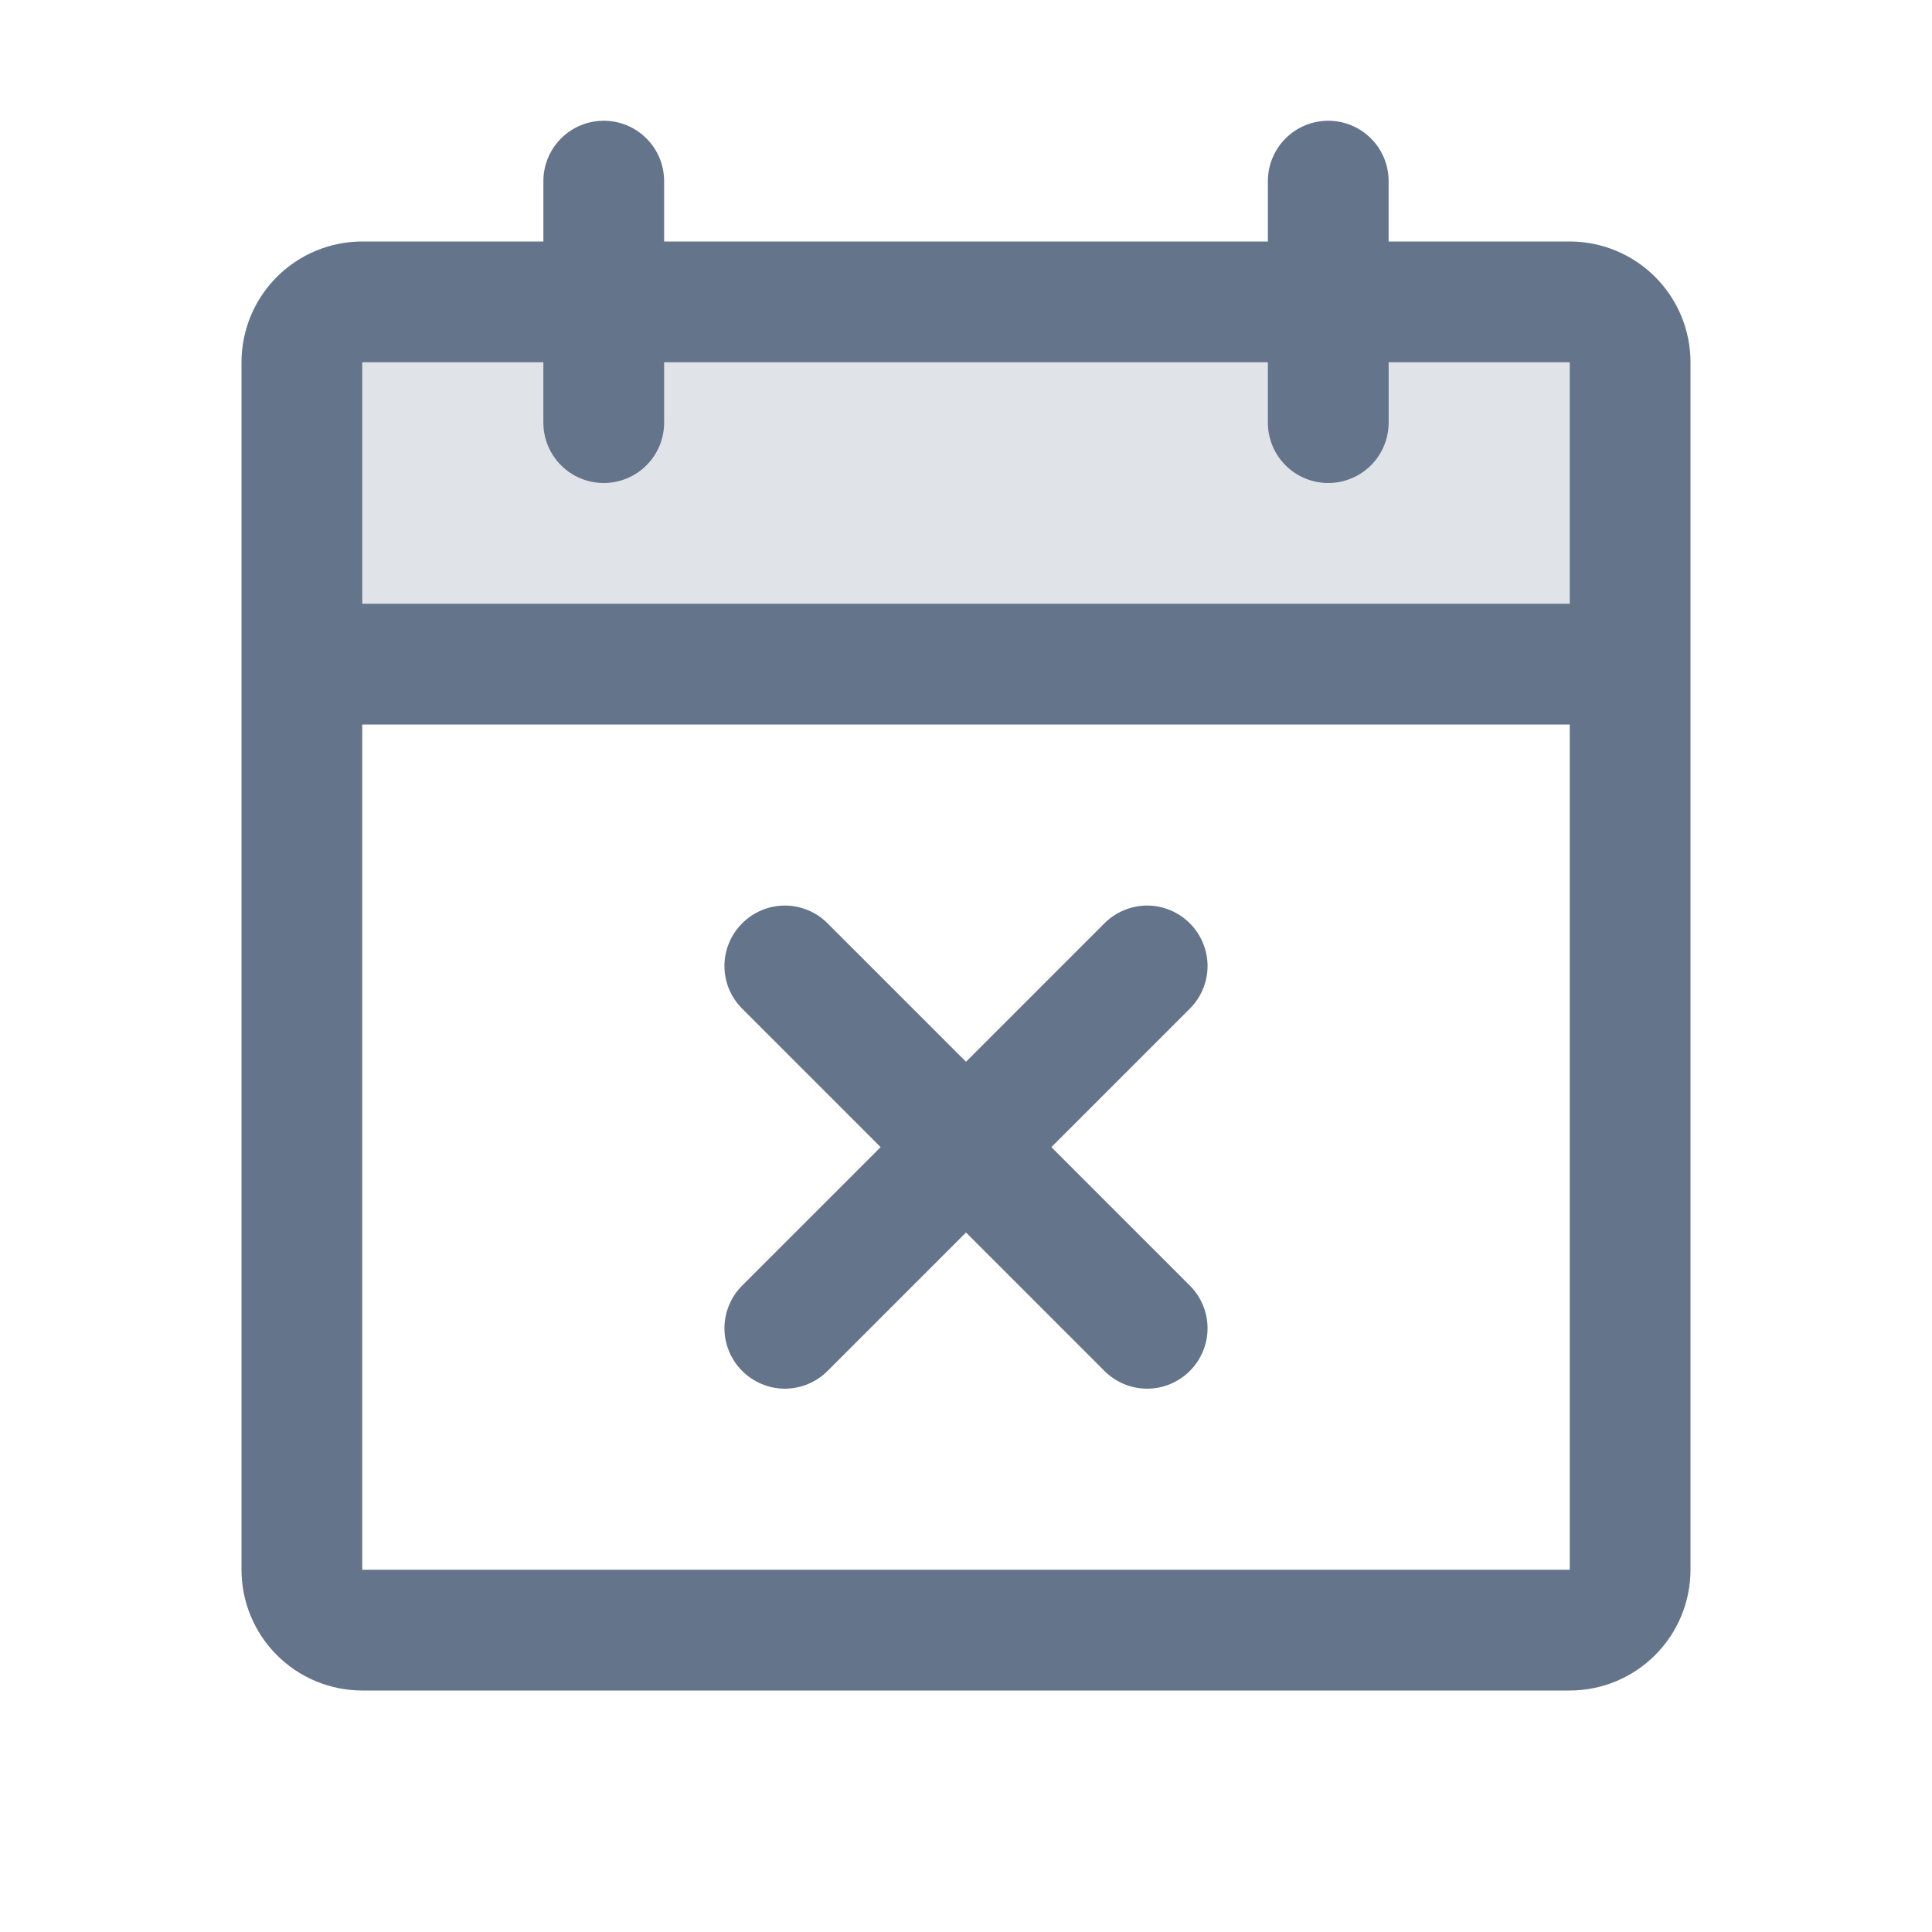
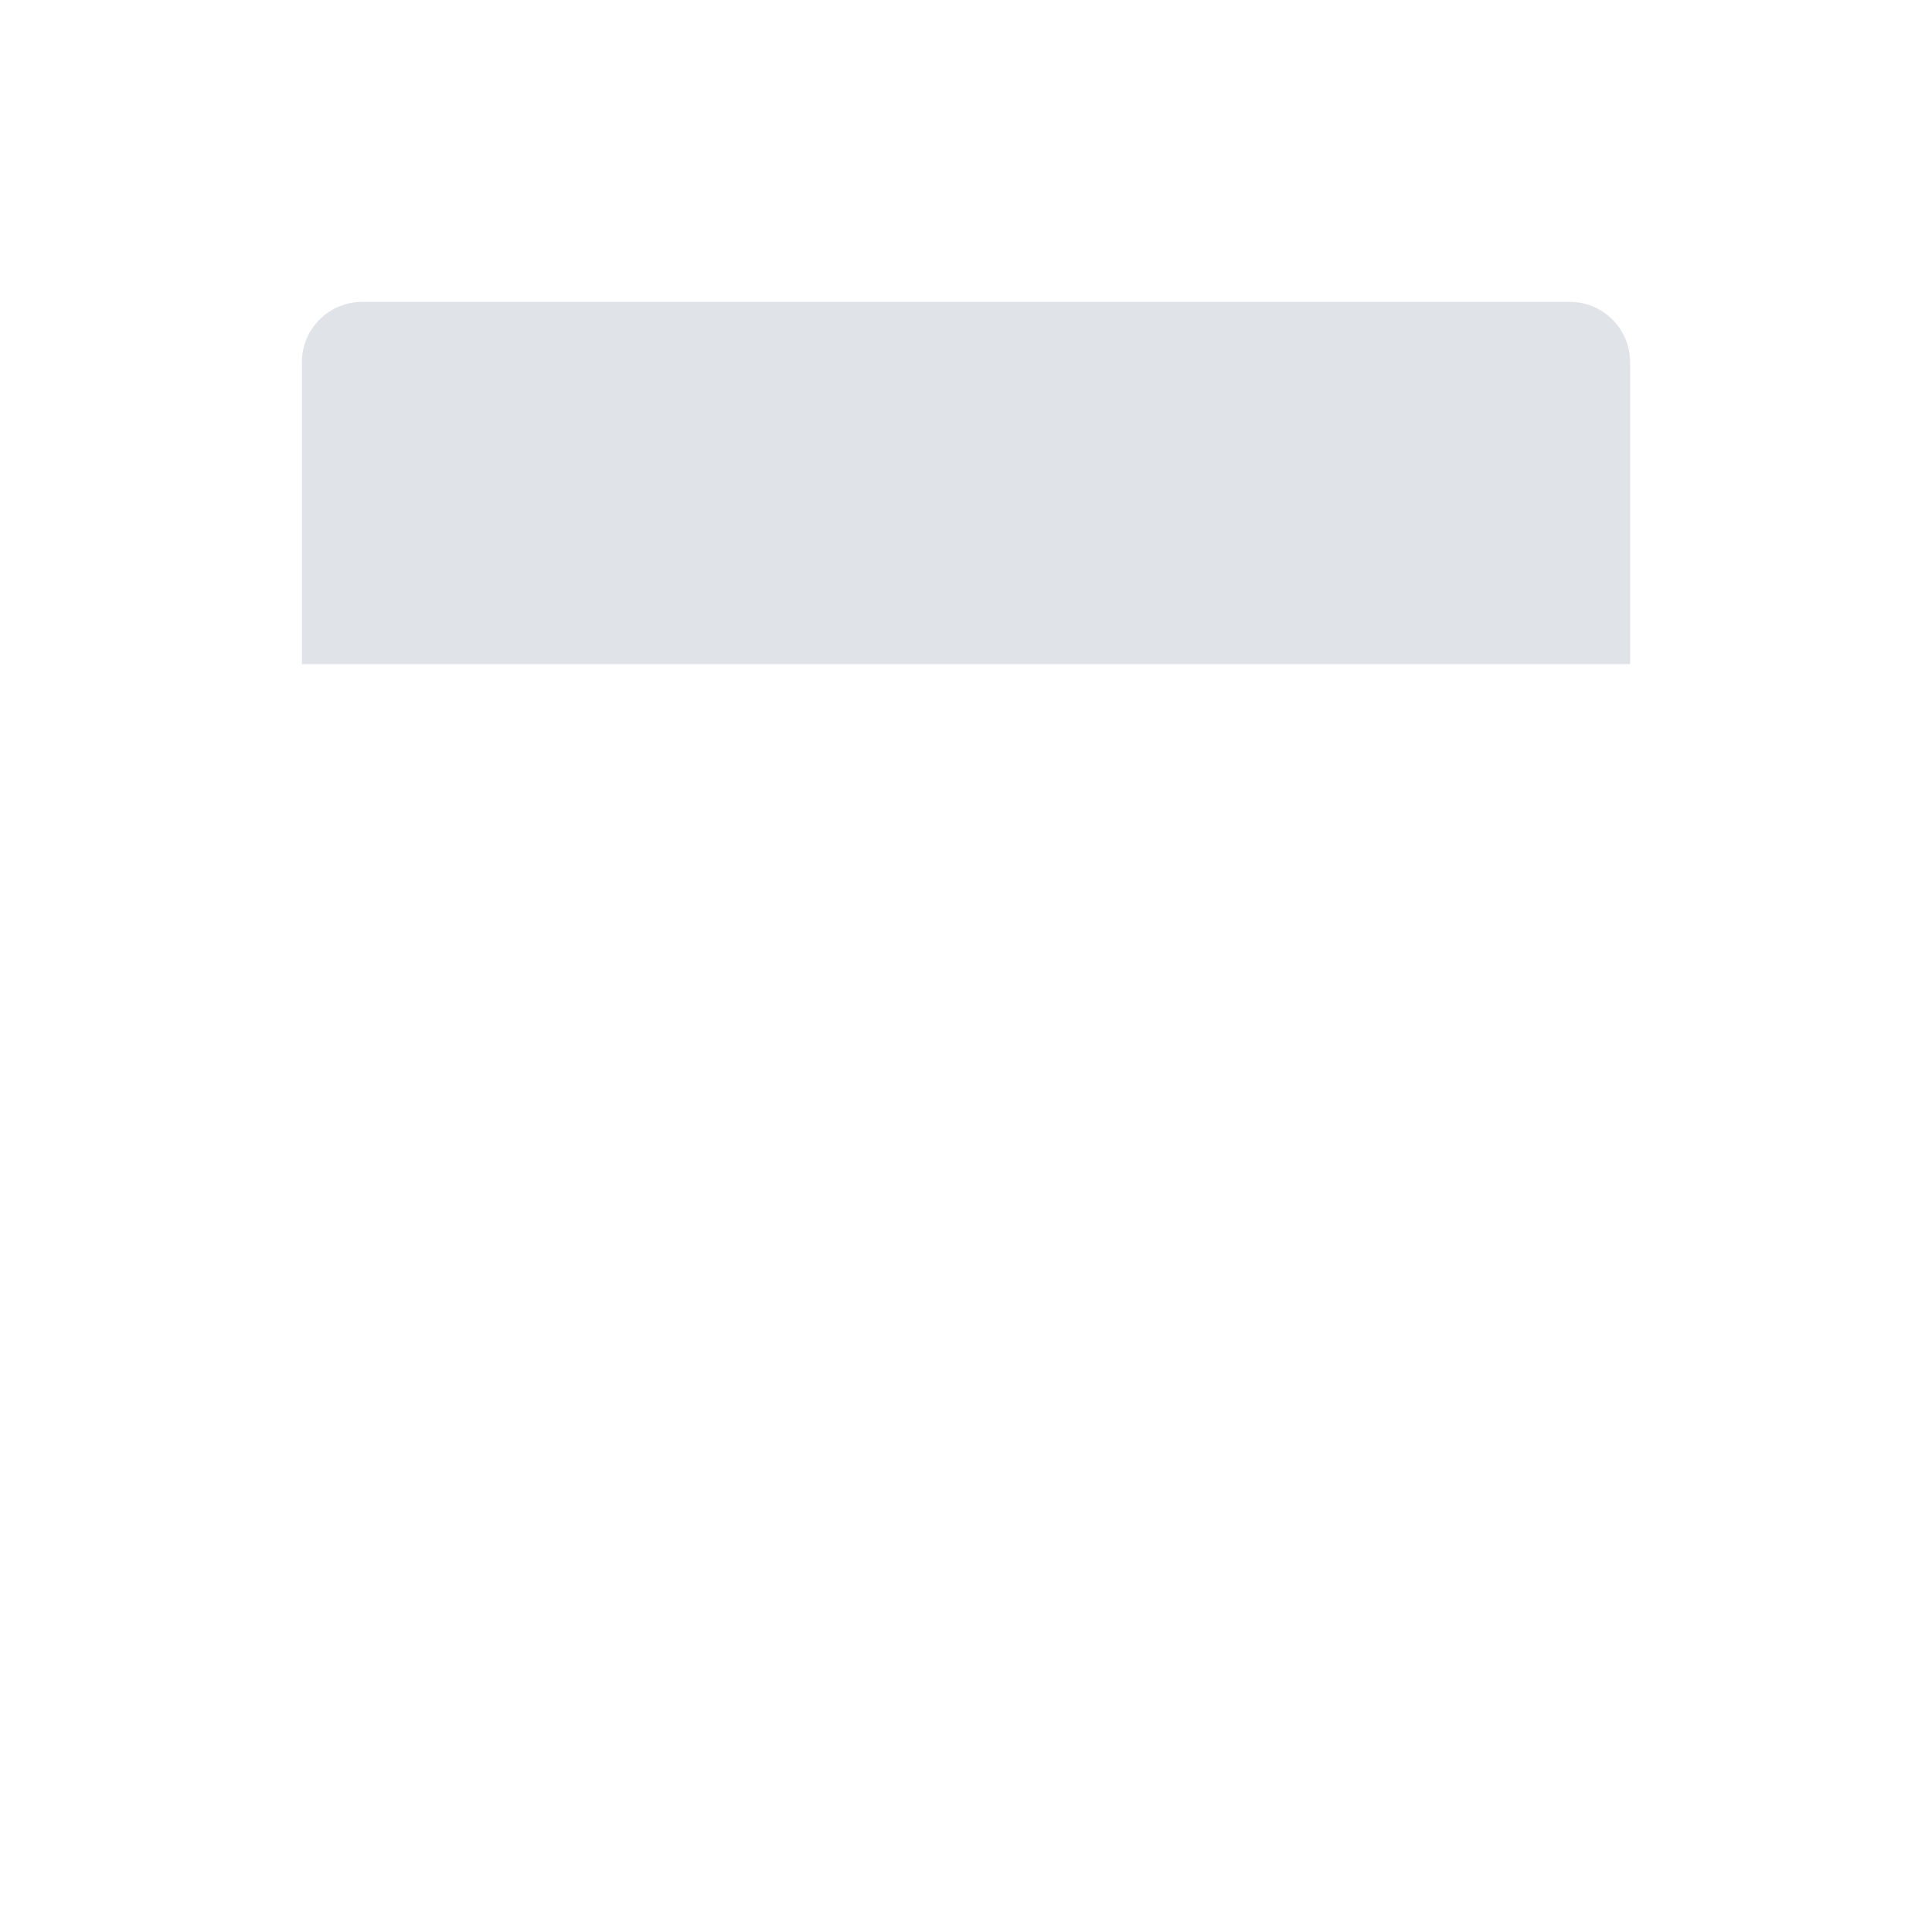
<svg xmlns="http://www.w3.org/2000/svg" width="32" height="32" viewBox="0 0 32 32" fill="none">
  <path opacity="0.2" d="M27 6V11H5V6C5 5.735 5.105 5.48 5.293 5.293C5.48 5.105 5.735 5 6 5H26C26.265 5 26.52 5.105 26.707 5.293C26.895 5.48 27 5.735 27 6Z" fill="#64748B" />
-   <path d="M26 4H23V3C23 2.735 22.895 2.48 22.707 2.293C22.52 2.105 22.265 2 22 2C21.735 2 21.48 2.105 21.293 2.293C21.105 2.48 21 2.735 21 3V4H11V3C11 2.735 10.895 2.48 10.707 2.293C10.52 2.105 10.265 2 10 2C9.735 2 9.48 2.105 9.293 2.293C9.105 2.48 9 2.735 9 3V4H6C5.47 4 4.961 4.211 4.586 4.586C4.211 4.961 4 5.47 4 6V26C4 26.53 4.211 27.039 4.586 27.414C4.961 27.789 5.47 28 6 28H26C26.53 28 27.039 27.789 27.414 27.414C27.789 27.039 28 26.53 28 26V6C28 5.47 27.789 4.961 27.414 4.586C27.039 4.211 26.53 4 26 4ZM9 6V7C9 7.265 9.105 7.52 9.293 7.707C9.48 7.895 9.735 8 10 8C10.265 8 10.52 7.895 10.707 7.707C10.895 7.52 11 7.265 11 7V6H21V7C21 7.265 21.105 7.52 21.293 7.707C21.48 7.895 21.735 8 22 8C22.265 8 22.52 7.895 22.707 7.707C22.895 7.52 23 7.265 23 7V6H26V10H6V6H9ZM26 26H6V12H26V26ZM19.707 16.707L17.414 19L19.707 21.293C19.8 21.385 19.874 21.496 19.924 21.617C19.975 21.738 20.001 21.869 20.001 22C20.001 22.131 19.975 22.262 19.924 22.383C19.874 22.504 19.8 22.615 19.707 22.707C19.615 22.8 19.504 22.874 19.383 22.924C19.262 22.975 19.131 23.001 19 23.001C18.869 23.001 18.738 22.975 18.617 22.924C18.496 22.874 18.385 22.8 18.293 22.707L16 20.414L13.707 22.707C13.615 22.8 13.504 22.874 13.383 22.924C13.261 22.975 13.131 23.001 13 23.001C12.869 23.001 12.739 22.975 12.617 22.924C12.496 22.874 12.385 22.8 12.293 22.707C12.2 22.615 12.126 22.504 12.076 22.383C12.025 22.262 11.999 22.131 11.999 22C11.999 21.869 12.025 21.738 12.076 21.617C12.126 21.496 12.2 21.385 12.293 21.293L14.586 19L12.293 16.707C12.105 16.52 11.999 16.265 11.999 16C11.999 15.735 12.105 15.48 12.293 15.293C12.48 15.105 12.735 14.999 13 14.999C13.265 14.999 13.52 15.105 13.707 15.293L16 17.586L18.293 15.293C18.385 15.2 18.496 15.126 18.617 15.076C18.738 15.025 18.869 14.999 19 14.999C19.131 14.999 19.262 15.025 19.383 15.076C19.504 15.126 19.615 15.2 19.707 15.293C19.8 15.385 19.874 15.496 19.924 15.617C19.975 15.739 20.001 15.869 20.001 16C20.001 16.131 19.975 16.262 19.924 16.383C19.874 16.504 19.8 16.615 19.707 16.707Z" fill="#64748B" />
</svg>